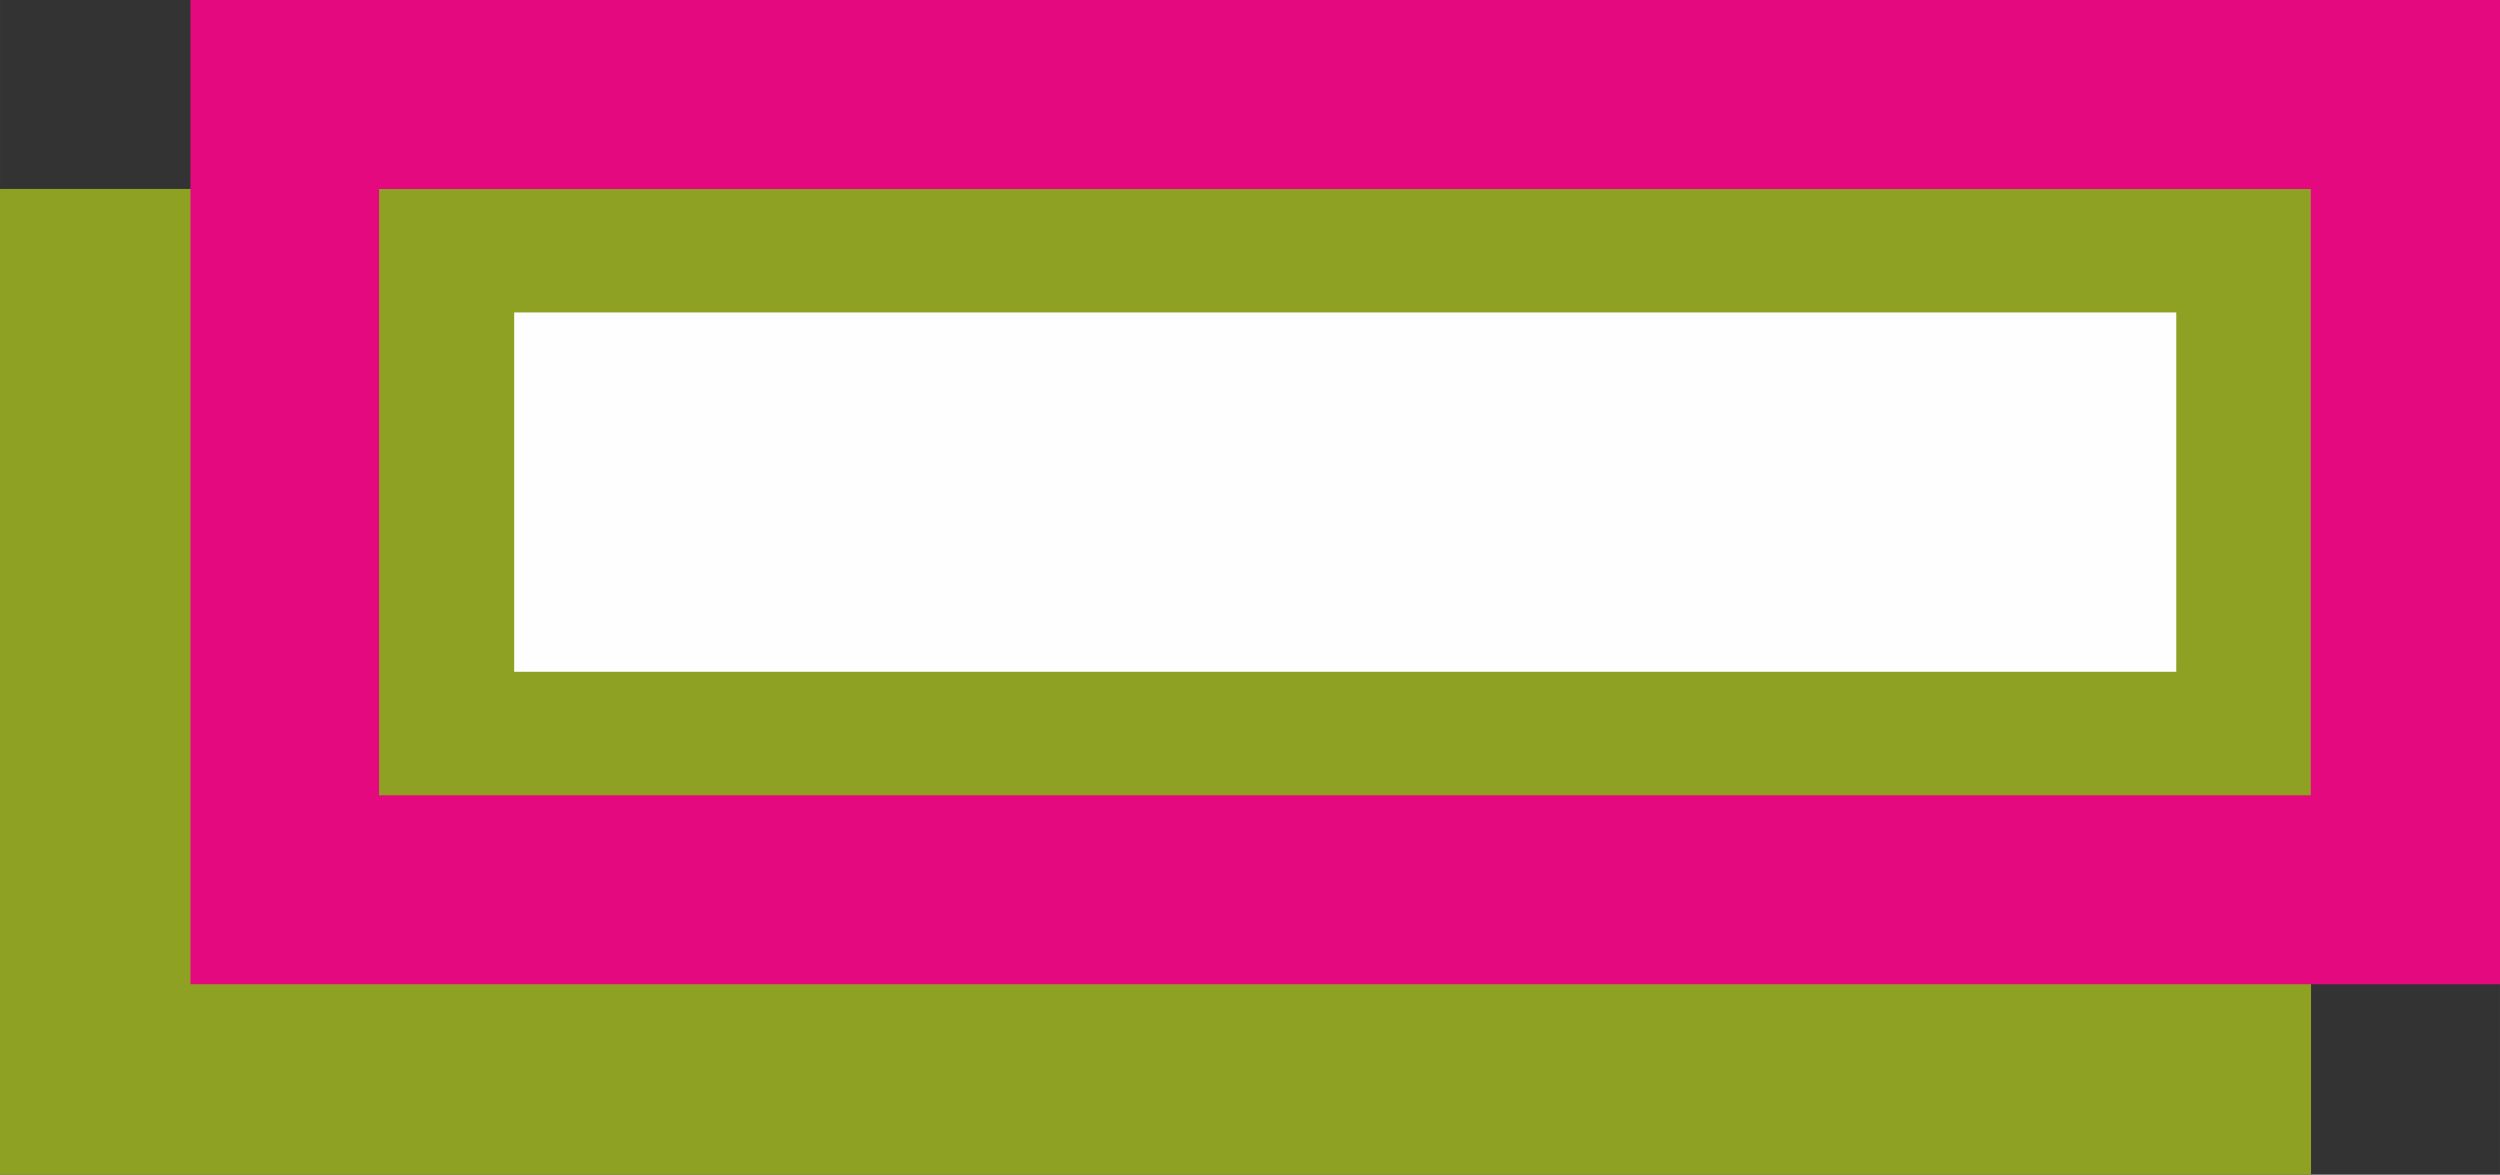
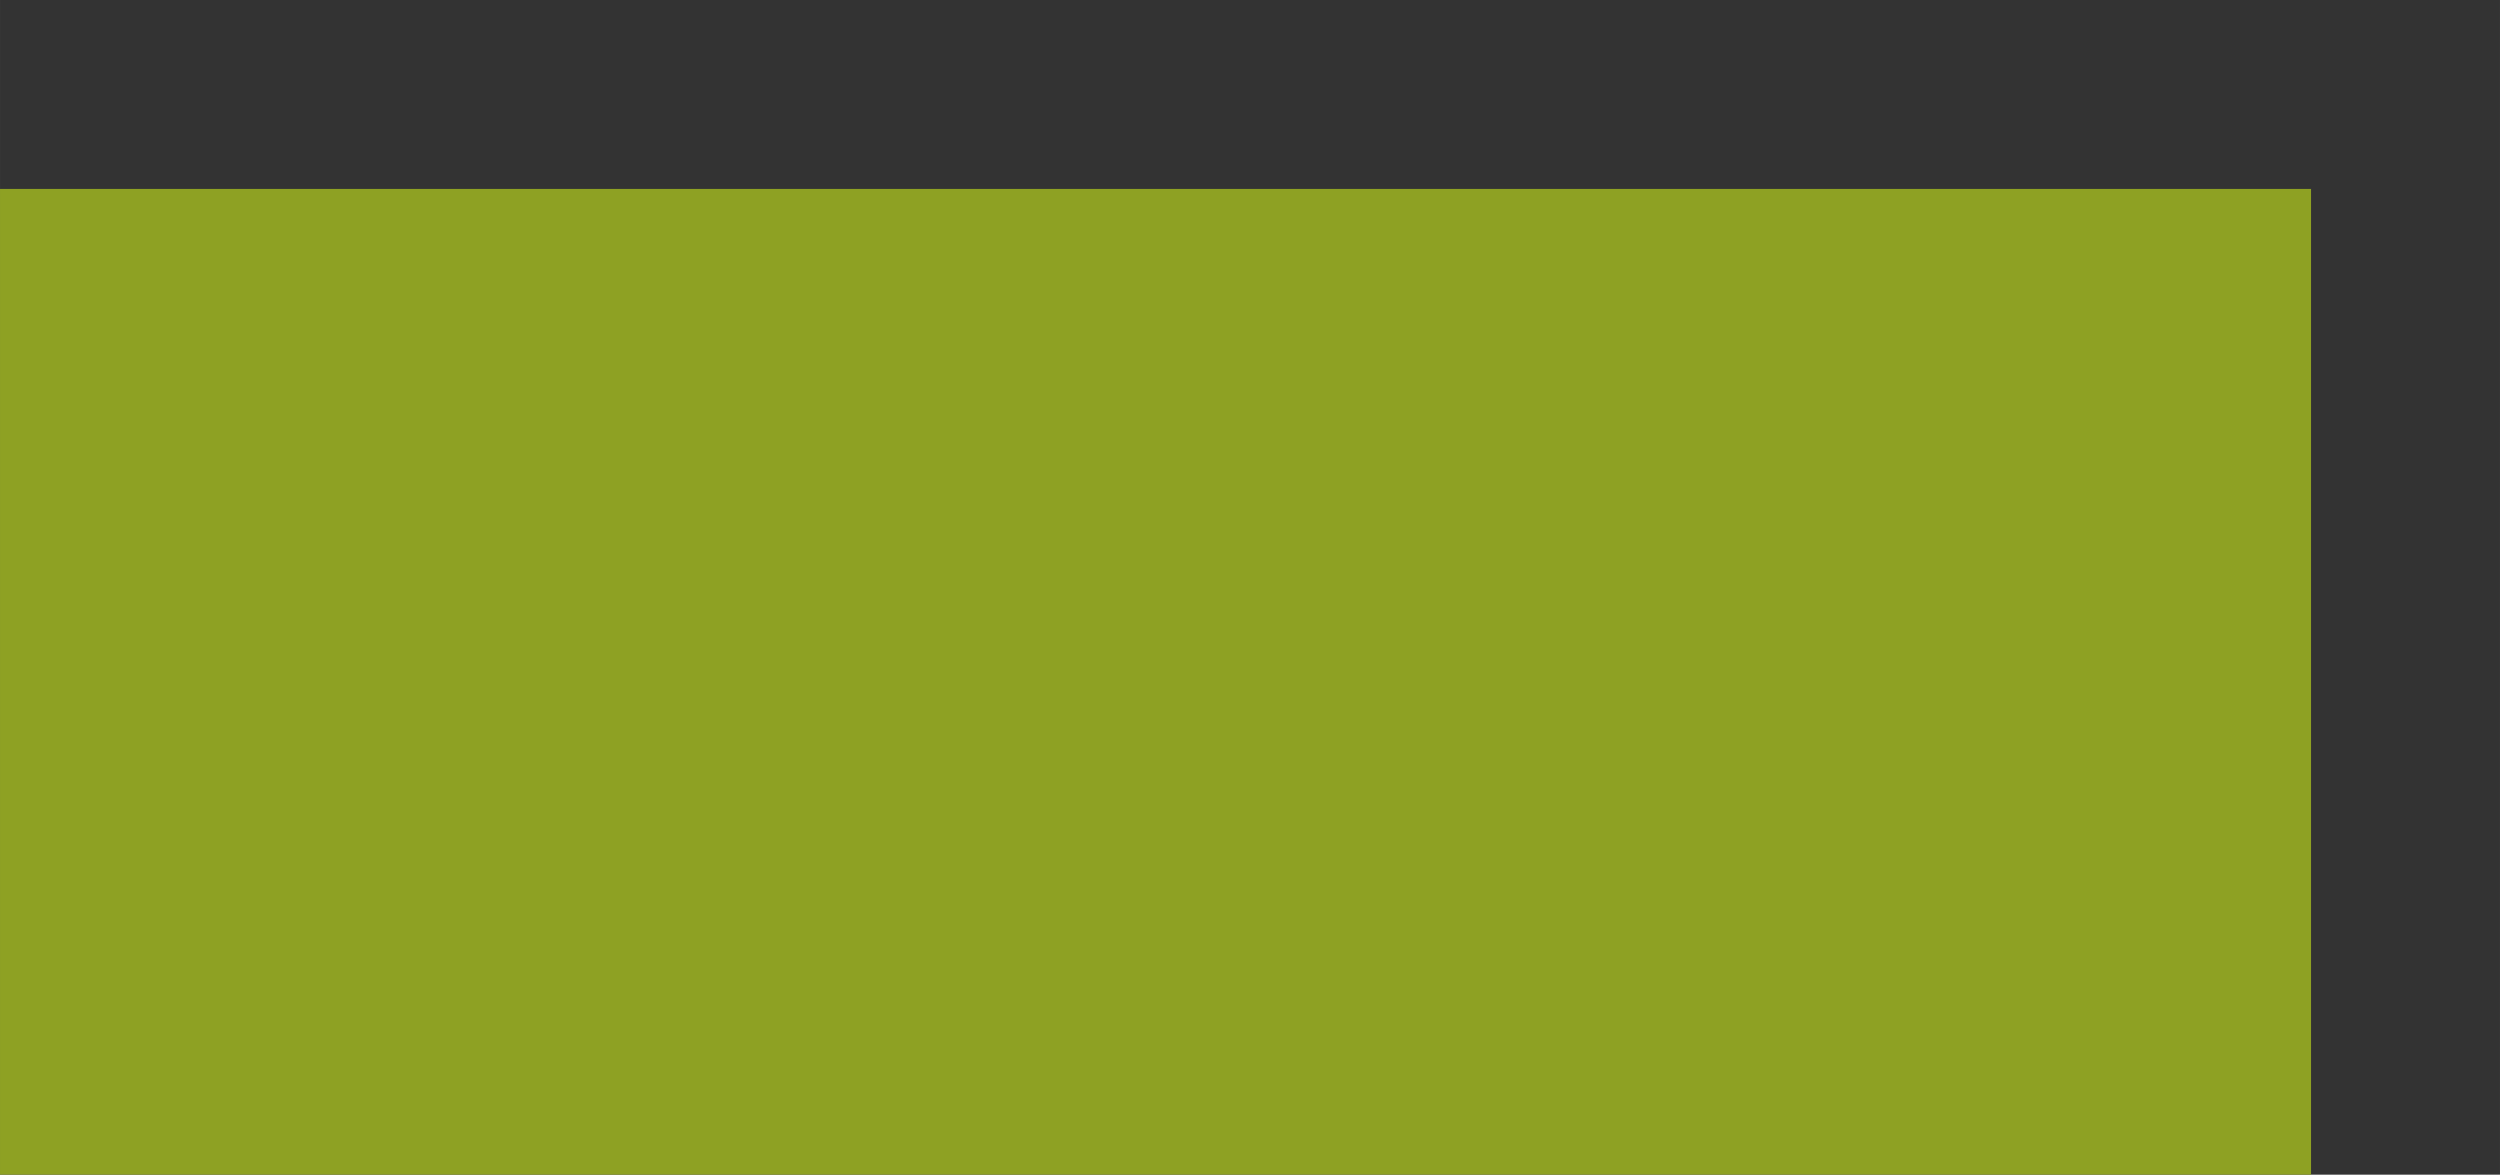
<svg xmlns="http://www.w3.org/2000/svg" xml:space="preserve" width="13.444mm" height="6.317mm" version="1.1" style="shape-rendering:geometricPrecision; text-rendering:geometricPrecision; image-rendering:optimizeQuality; fill-rule:evenodd; clip-rule:evenodd" viewBox="0 0 82.17 38.61">
  <rect x="0" y="0" width="82.17" height="38.61" fill="#333333" stroke="none" />
  <defs>
    <style type="text/css"> .fil0 {fill:#8EA123;fill-rule:nonzero} .fil2 {fill:#E5097F;fill-rule:nonzero} .fil1 {fill:#FEFEFE;fill-rule:nonzero} </style>
  </defs>
  <g id="Слой_x0020_1">
    <polygon class="fil0" points="-0,6.21 75.96,6.21 75.96,38.61 -0,38.61 " />
    <g id="_2801623148256">
-       <polygon class="fil1" points="16.9,10.27 71.53,10.27 71.53,22.08 16.9,22.08 " />
-       <path class="fil2" d="M9.36 0l72.81 0 0 32.35 -75.91 0 0 -32.35 3.11 0zm66.59 6.21l-63.49 0 0 19.93 63.49 0 0 -19.93z" />
-     </g>
+       </g>
  </g>
</svg>